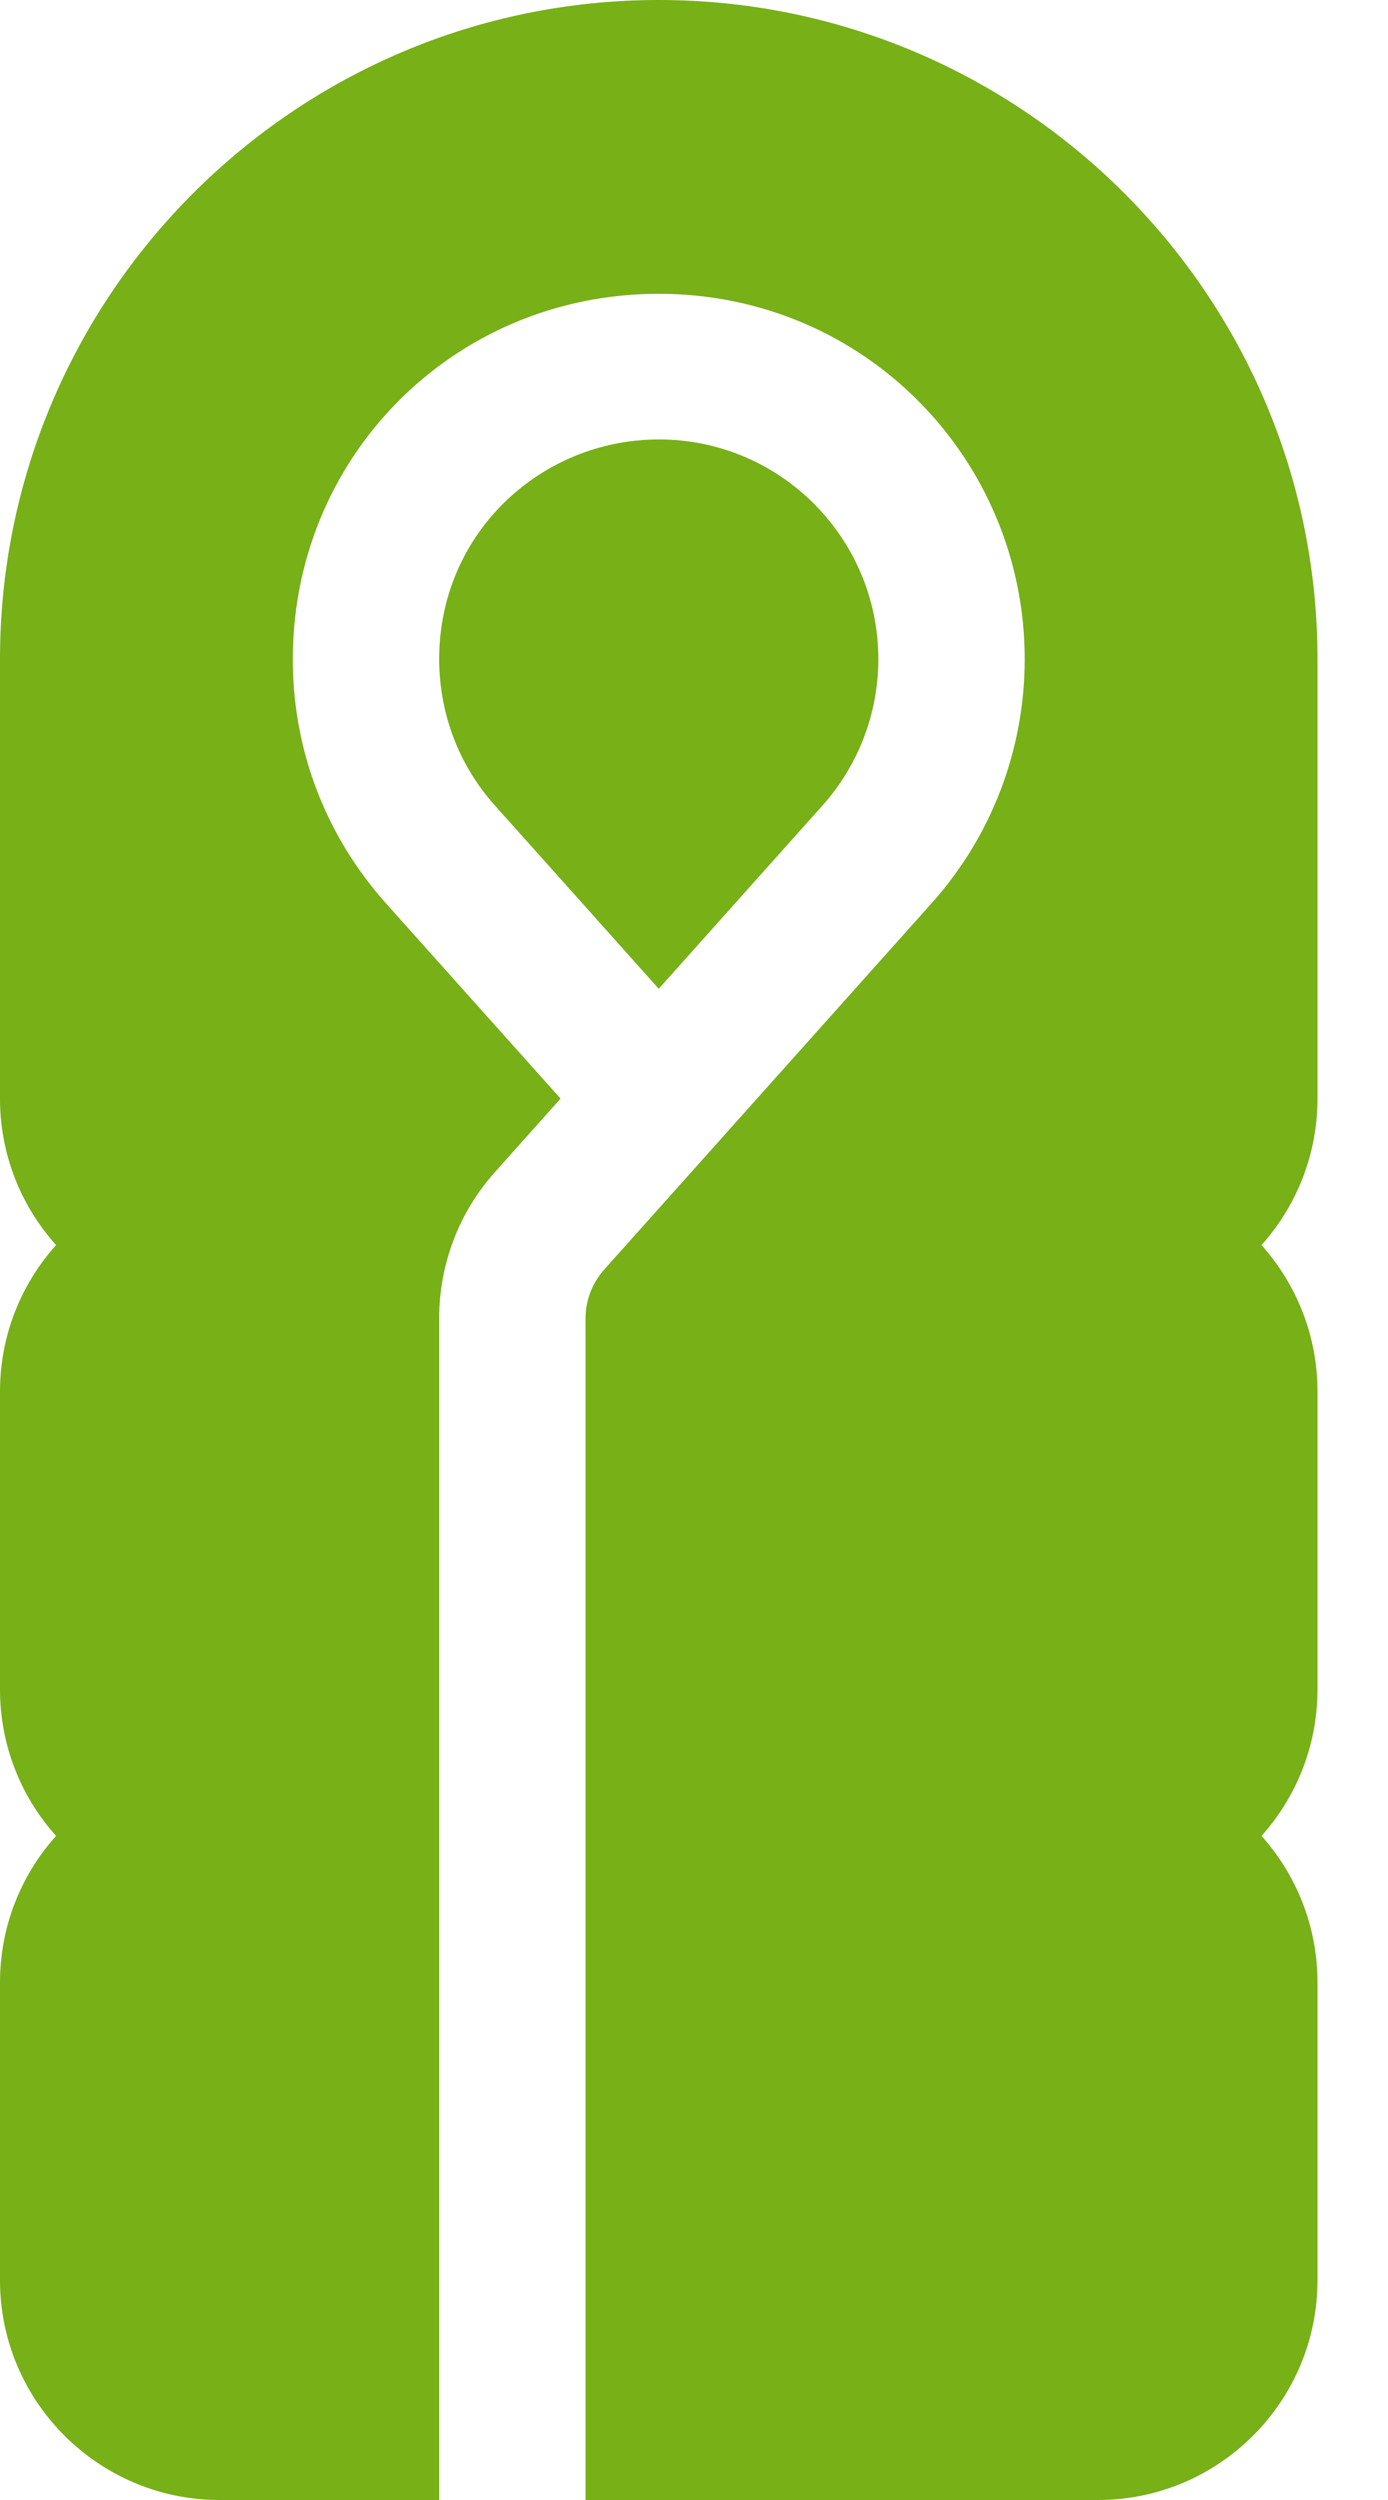
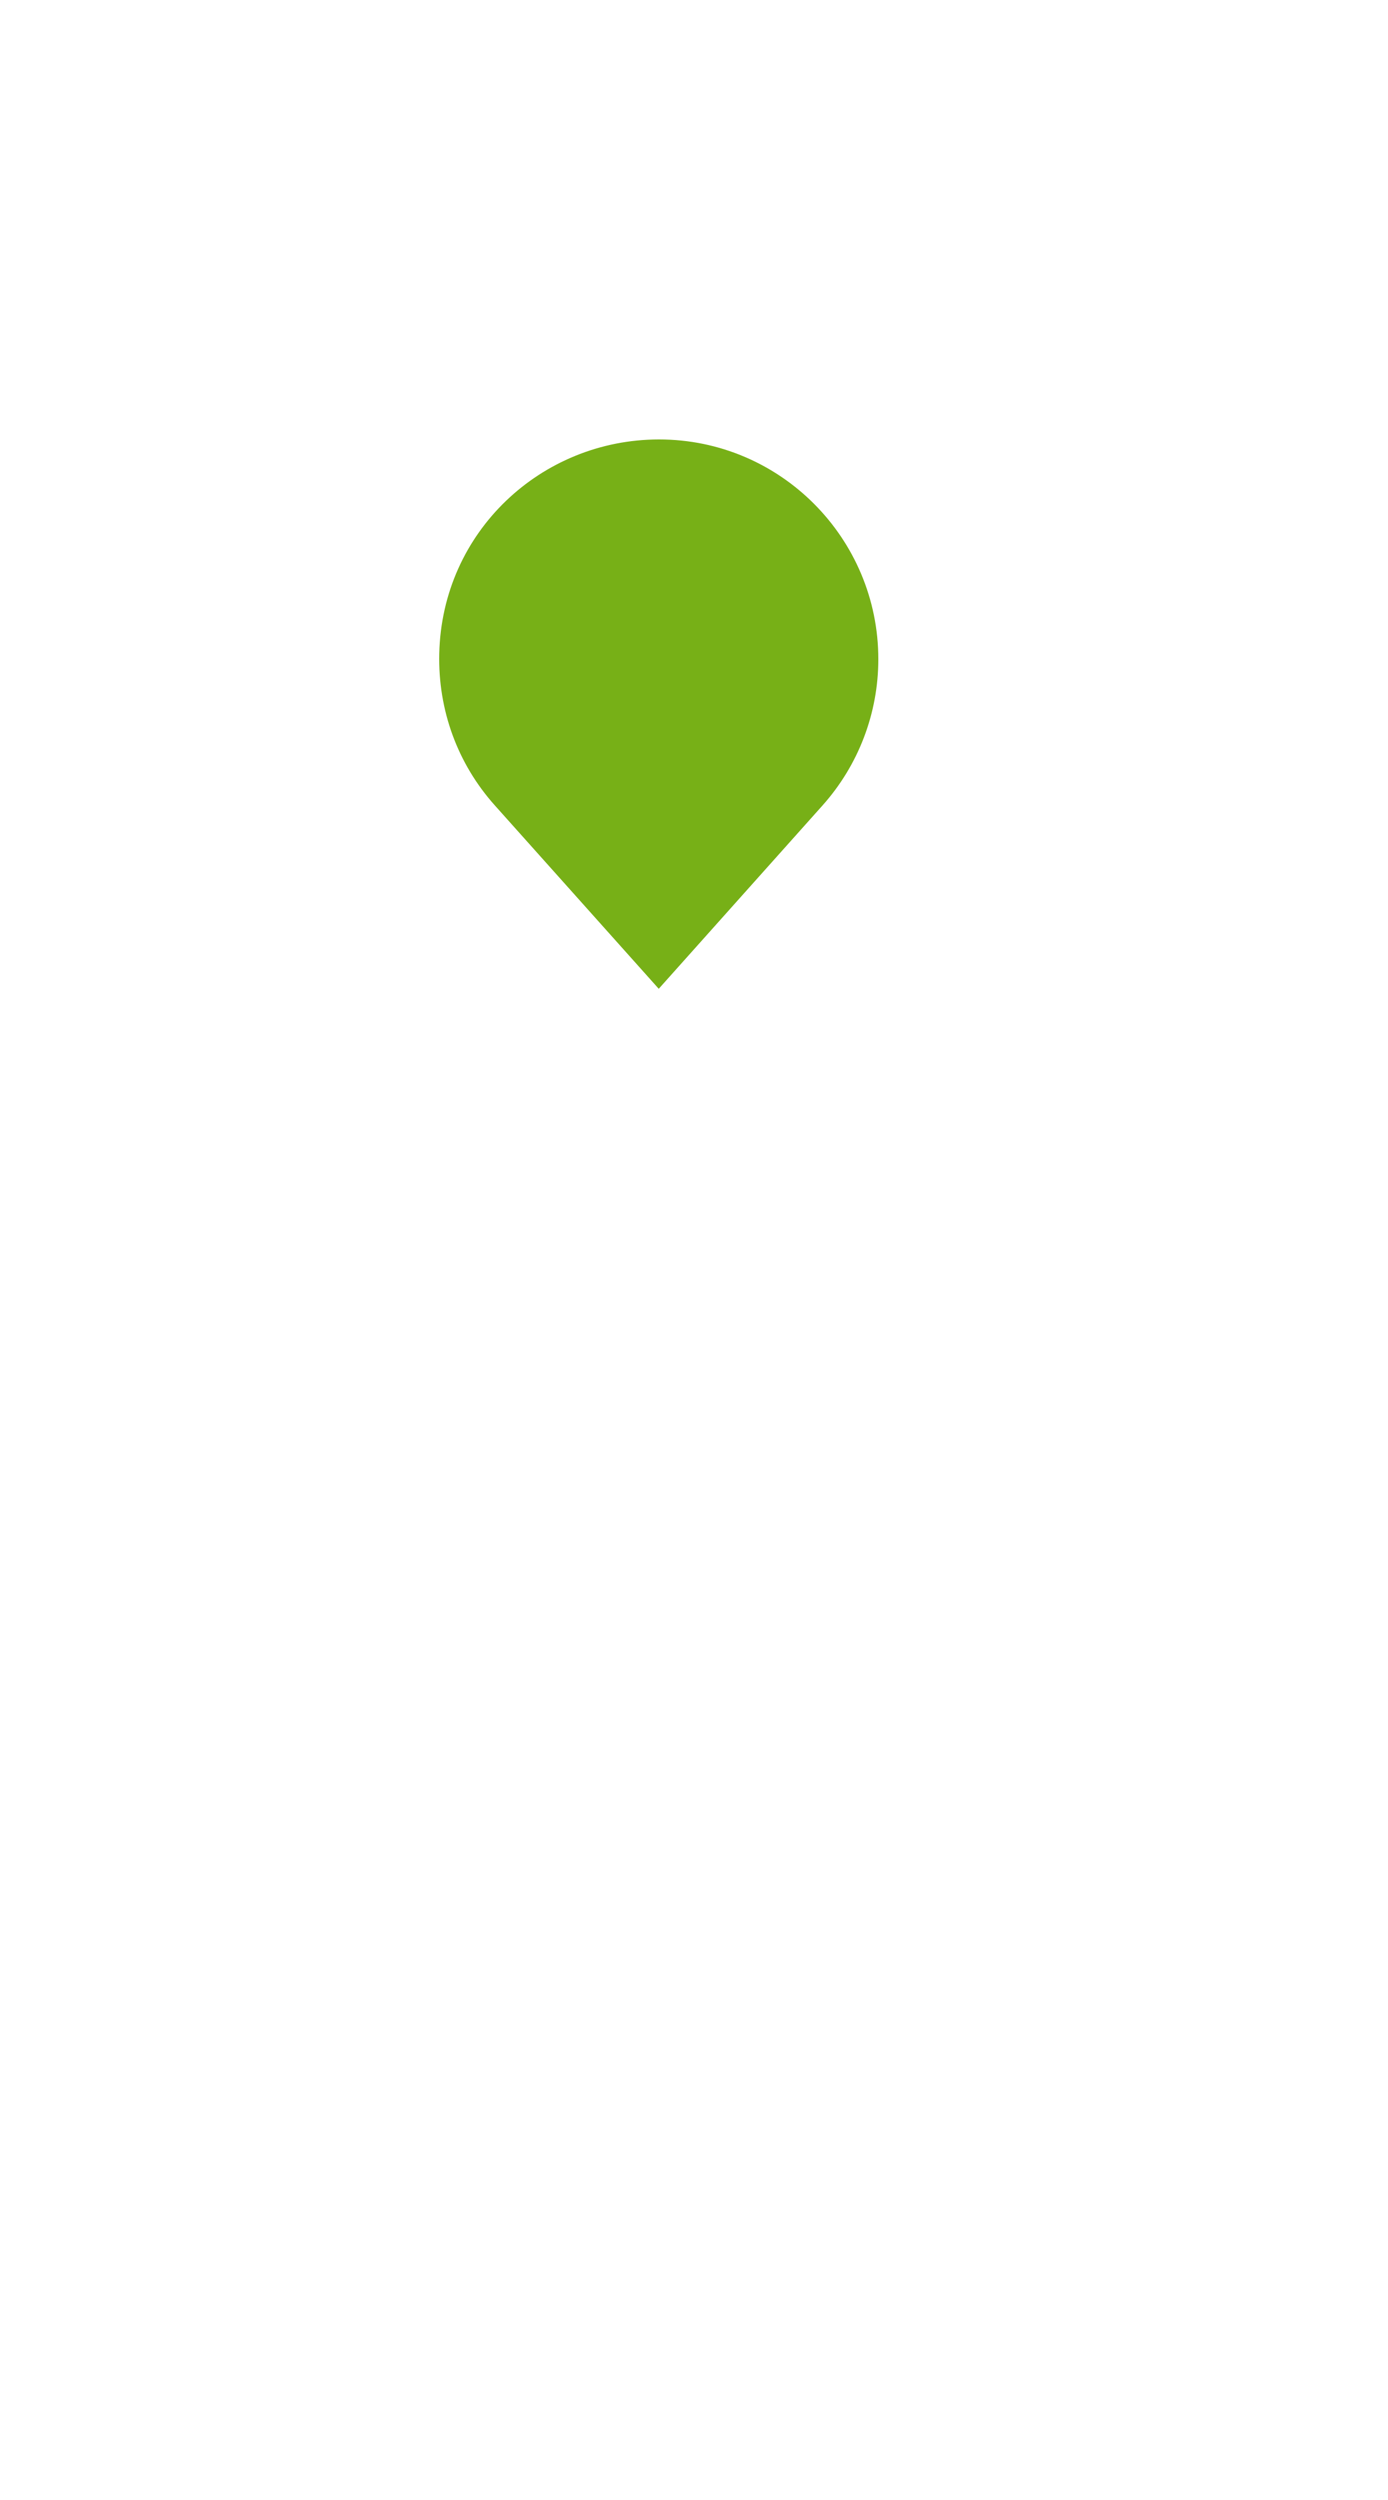
<svg xmlns="http://www.w3.org/2000/svg" width="15" height="27" viewBox="0 0 15 27" fill="none">
-   <path d="M7.119 0C3.193 0 0 3.193 0 7.119V11.865C0 12.472 0.229 13.027 0.606 13.447C0.229 13.867 0 14.422 0 15.029V18.246C0 18.853 0.229 19.408 0.606 19.828C0.229 20.248 0 20.803 0 21.41V24.627C0 25.936 1.065 27 2.373 27H4.746V14.238C4.746 13.653 4.961 13.091 5.351 12.656L6.058 11.865L4.171 9.756C3.527 9.035 3.179 8.131 3.165 7.184C3.13 4.954 4.897 3.172 7.119 3.173C9.354 3.174 11.074 4.971 11.074 7.119C11.074 8.093 10.717 9.03 10.068 9.755C9.903 9.939 6.301 13.967 6.53 13.711C6.4 13.857 6.328 14.044 6.328 14.238V27H11.865C13.174 27 14.238 25.936 14.238 24.627V21.41C14.238 20.803 14.009 20.248 13.633 19.828C14.009 19.408 14.238 18.853 14.238 18.246V15.029C14.238 14.422 14.009 13.867 13.633 13.447C14.009 13.027 14.238 12.472 14.238 11.865V7.119C14.238 3.193 11.045 0 7.119 0Z" fill="#77B017" />
  <path d="M8.888 8.7C9.277 8.265 9.492 7.704 9.492 7.119C9.492 5.813 8.433 4.746 7.122 4.746C7.121 4.746 7.12 4.746 7.119 4.746C5.85 4.748 4.777 5.742 4.747 7.059C4.733 7.665 4.942 8.246 5.349 8.7L7.119 10.679L8.888 8.7Z" fill="#77B017" />
</svg>